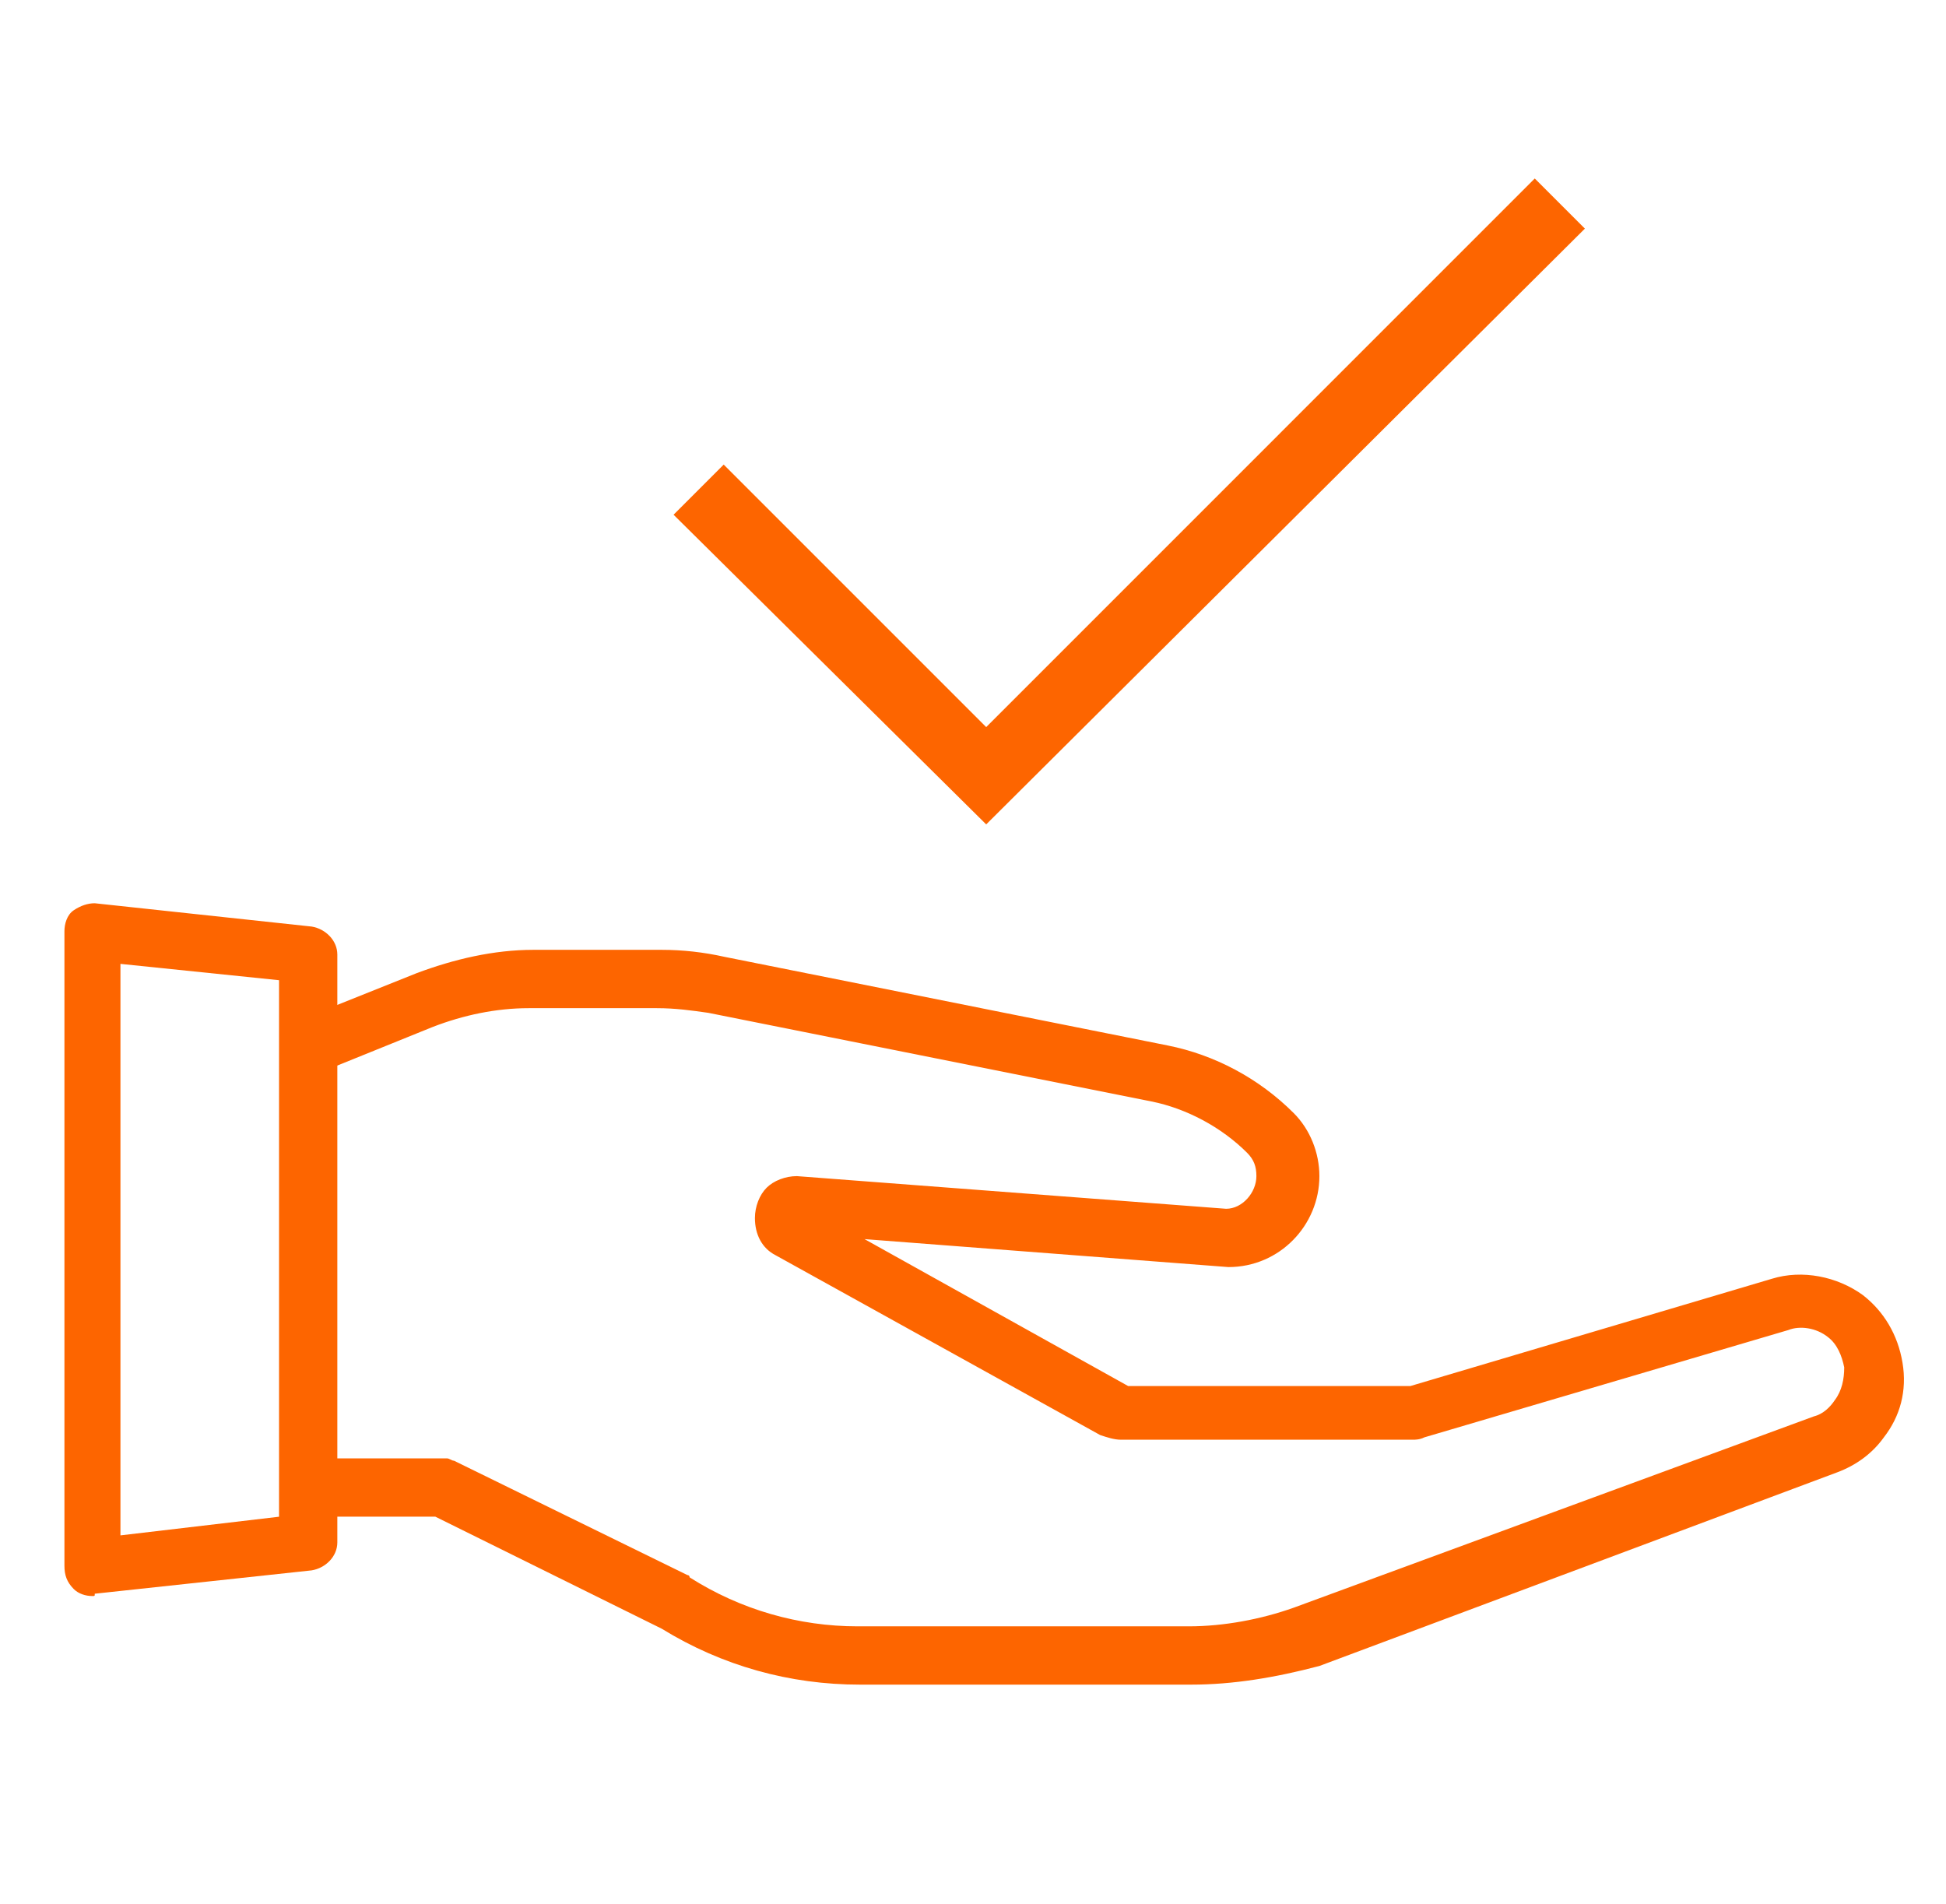
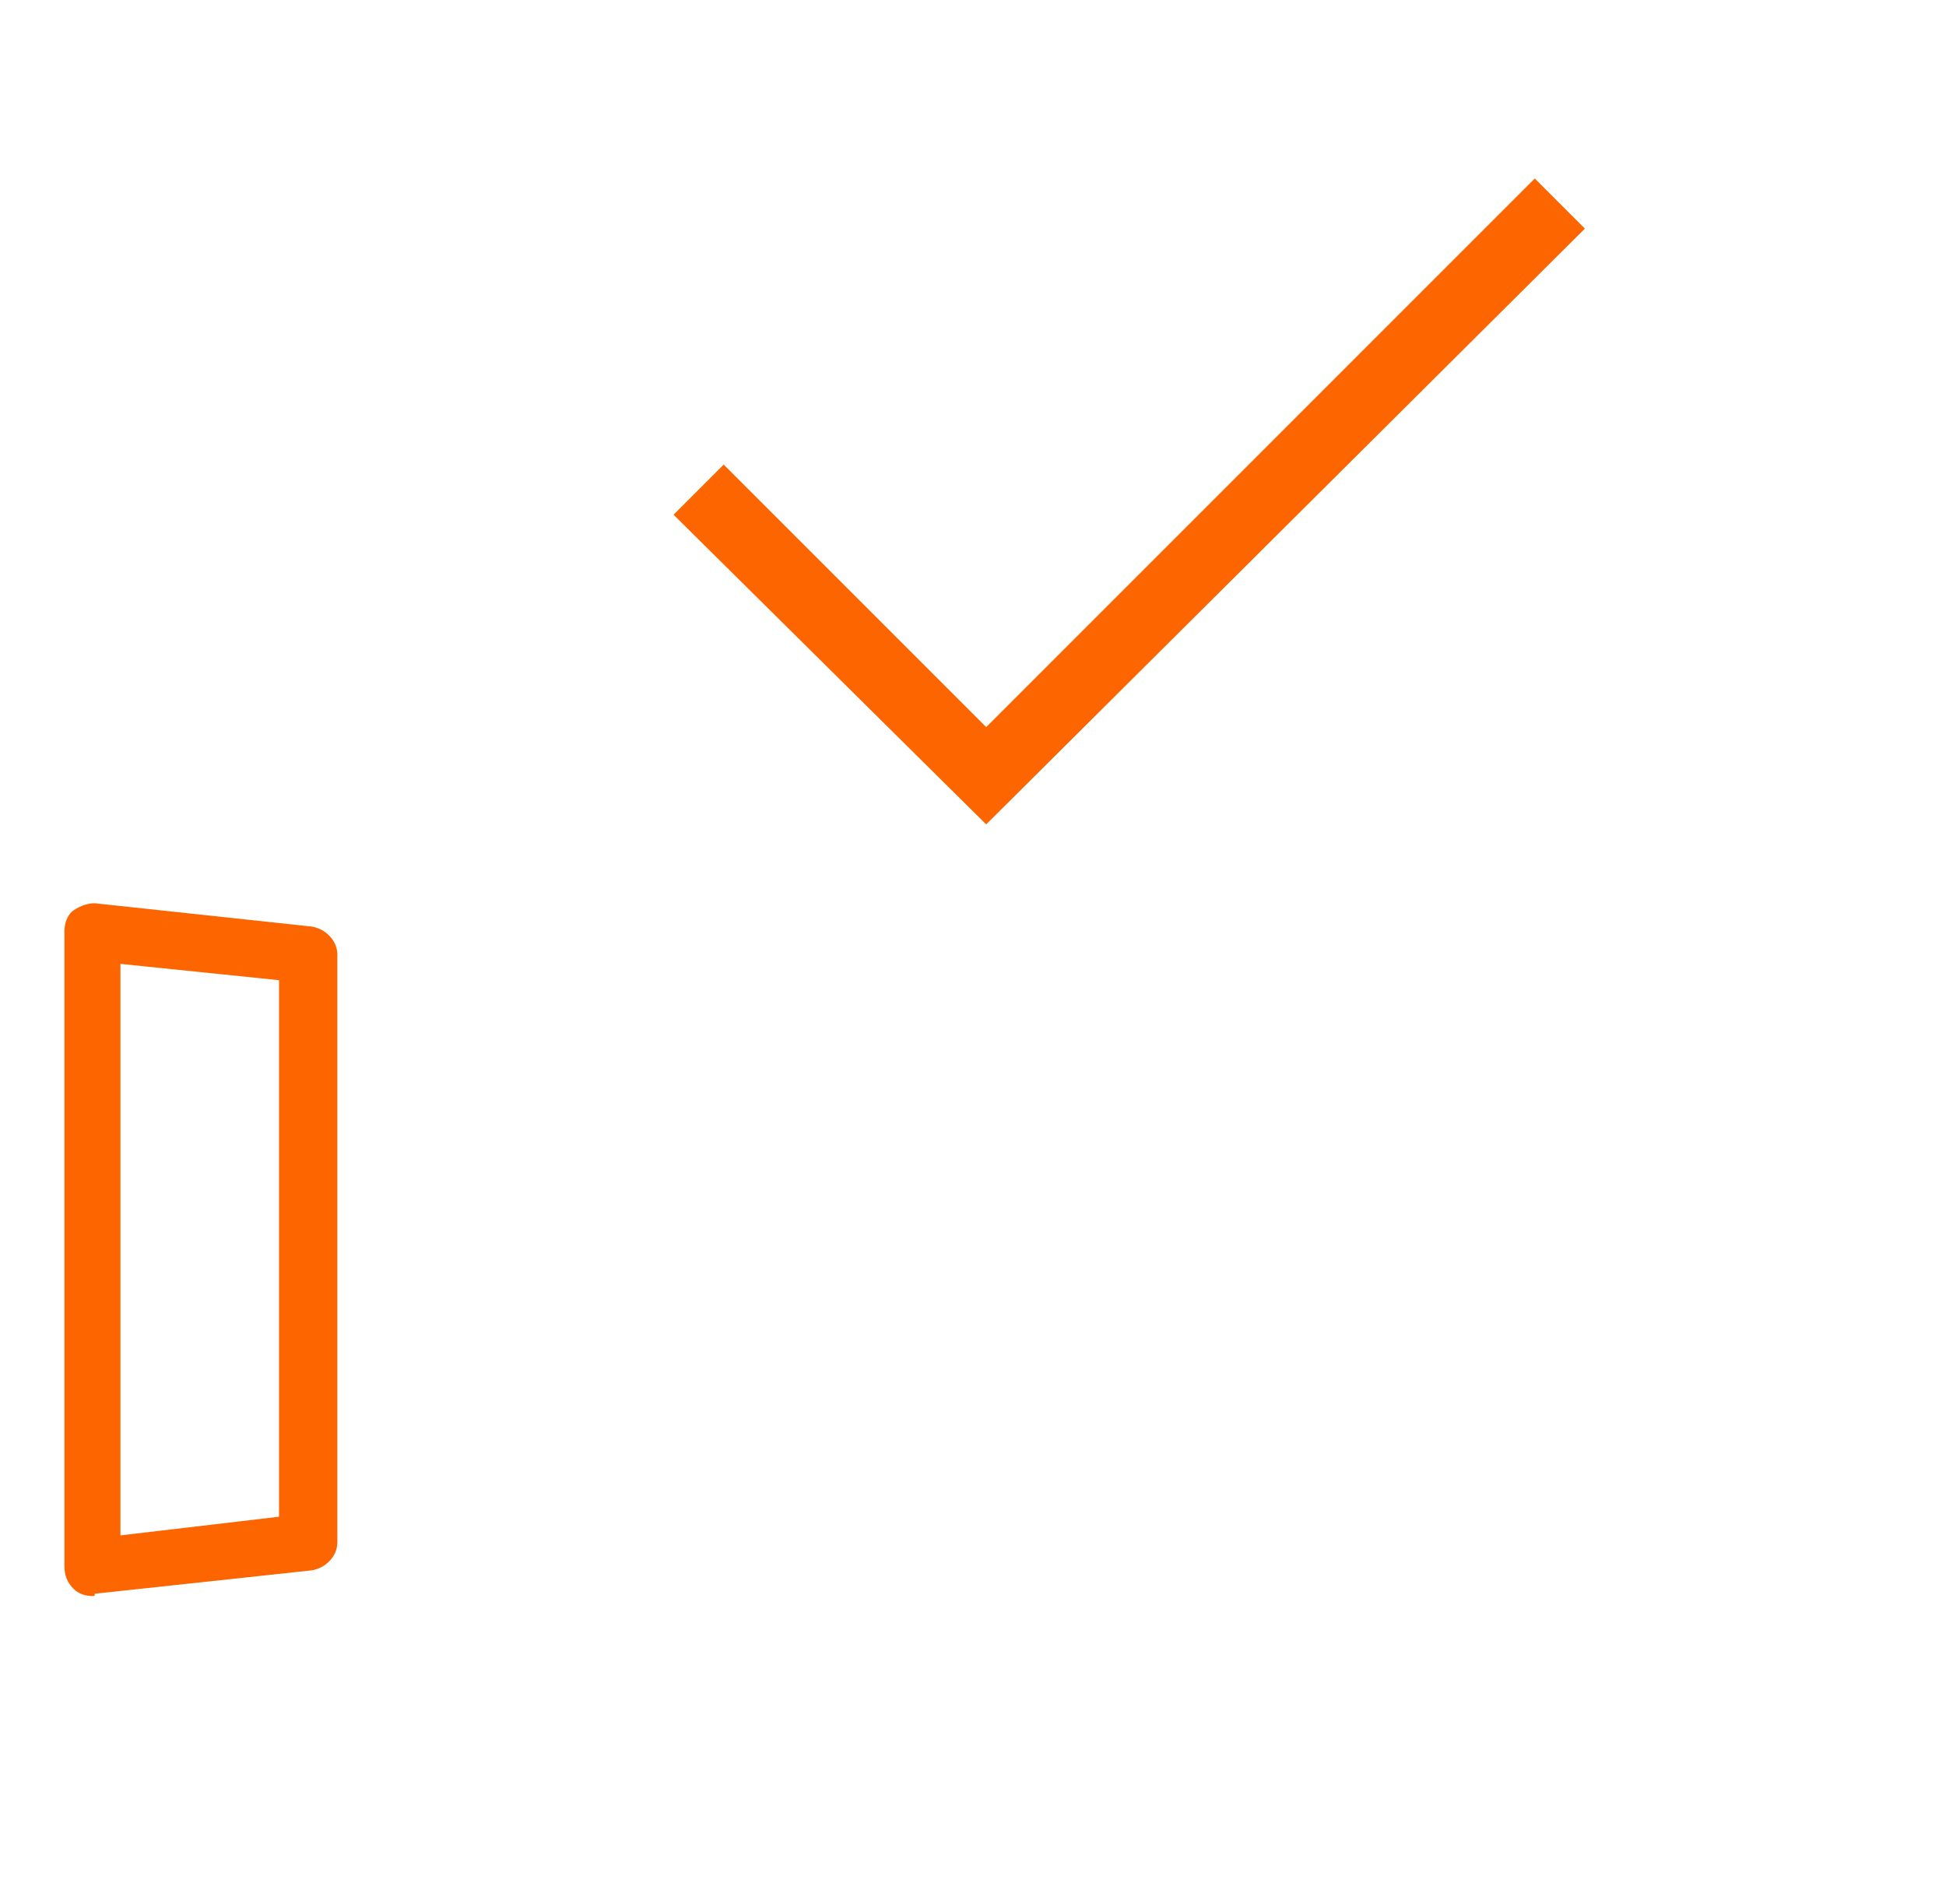
<svg xmlns="http://www.w3.org/2000/svg" width="46" height="45" viewBox="0 0 46 45" fill="none">
  <path d="M2.185 37.727C2.02 37.727 1.854 37.672 1.744 37.562C1.579 37.396 1.523 37.231 1.523 37.01V22.012C1.523 21.847 1.579 21.626 1.744 21.516C1.909 21.406 2.075 21.351 2.24 21.351L7.368 21.902C7.699 21.957 7.974 22.233 7.974 22.564V36.459C7.974 36.79 7.699 37.065 7.368 37.12L2.24 37.672C2.24 37.727 2.24 37.727 2.185 37.727ZM2.847 22.784V36.293L6.596 35.852V23.17L2.847 22.784Z" fill="#FD6500" />
-   <path d="M28.156 39.821H20.326C18.672 39.821 17.073 39.38 15.64 38.498L10.291 35.851H7.314C6.928 35.851 6.652 35.575 6.652 35.19V24.713C6.652 24.437 6.818 24.217 7.093 24.106L9.85 23.003C10.732 22.673 11.67 22.452 12.607 22.452H15.64C16.136 22.452 16.632 22.507 17.128 22.618L27.604 24.713C28.707 24.933 29.755 25.485 30.582 26.312C30.968 26.698 31.188 27.249 31.188 27.801C31.188 28.959 30.251 29.951 29.038 29.951L20.436 29.29L26.667 32.763H33.339L41.885 30.227C42.601 30.006 43.428 30.172 44.035 30.613C44.531 30.999 44.862 31.55 44.972 32.212C45.083 32.874 44.917 33.48 44.531 33.976C44.255 34.362 43.87 34.638 43.428 34.803L31.188 39.38C30.14 39.656 29.148 39.821 28.156 39.821ZM7.976 34.473H10.347C10.402 34.473 10.512 34.473 10.567 34.473C10.622 34.473 10.677 34.528 10.732 34.528L16.246 37.23C16.246 37.23 16.301 37.23 16.301 37.285C17.514 38.057 18.893 38.443 20.271 38.443H28.101C28.927 38.443 29.81 38.277 30.582 38.002L42.877 33.48C43.098 33.425 43.263 33.26 43.373 33.094C43.539 32.874 43.594 32.598 43.594 32.322C43.539 32.047 43.428 31.771 43.208 31.605C42.932 31.385 42.546 31.33 42.271 31.44L33.669 33.976C33.559 34.032 33.449 34.032 33.394 34.032H26.502C26.336 34.032 26.171 33.976 26.005 33.921L18.341 29.675C18.011 29.51 17.845 29.179 17.845 28.793C17.845 28.517 17.955 28.242 18.121 28.076C18.286 27.911 18.562 27.801 18.837 27.801L28.983 28.573C29.369 28.573 29.699 28.187 29.699 27.801C29.699 27.58 29.644 27.415 29.479 27.249C28.872 26.643 28.045 26.202 27.218 26.036L16.742 23.941C16.356 23.886 15.97 23.831 15.529 23.831H12.497C11.725 23.831 10.953 23.996 10.236 24.272L7.92 25.209V34.473H7.976Z" fill="#FD6500" />
  <path d="M23.312 19.487L15.922 12.167L17.107 10.982L23.312 17.187L36.279 4.219L37.464 5.404L23.312 19.487Z" fill="#FD6500" />
</svg>